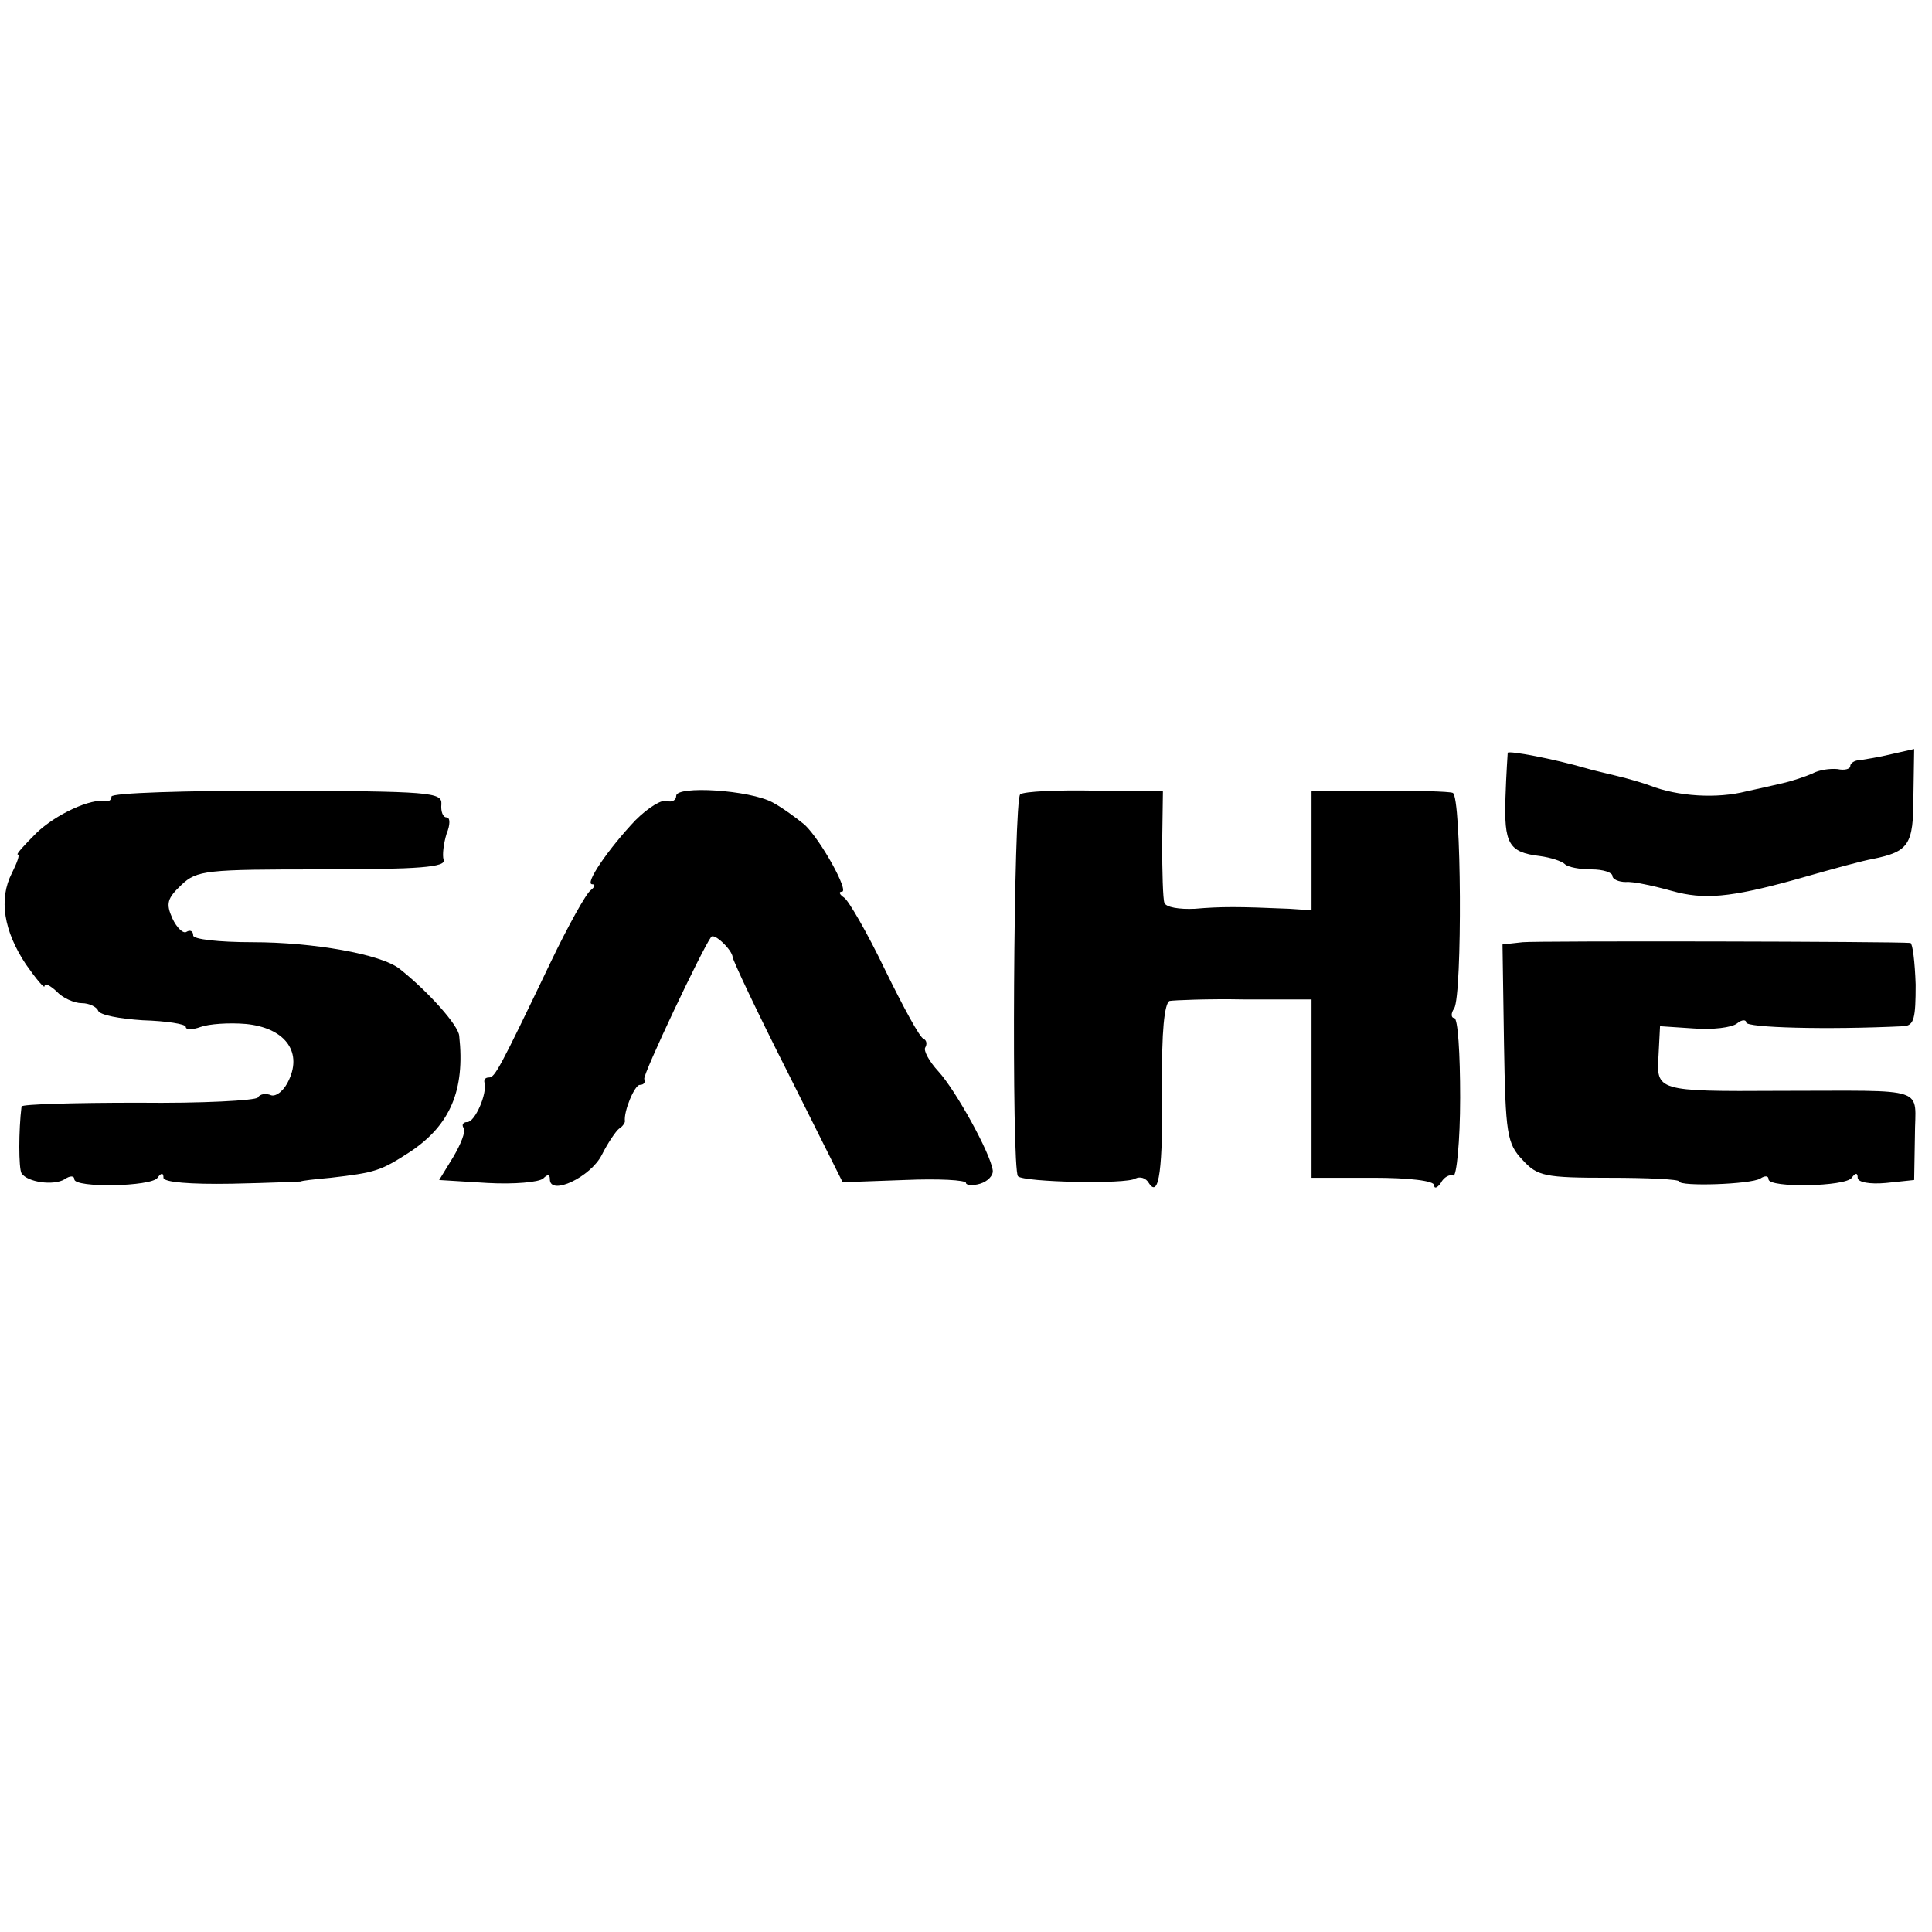
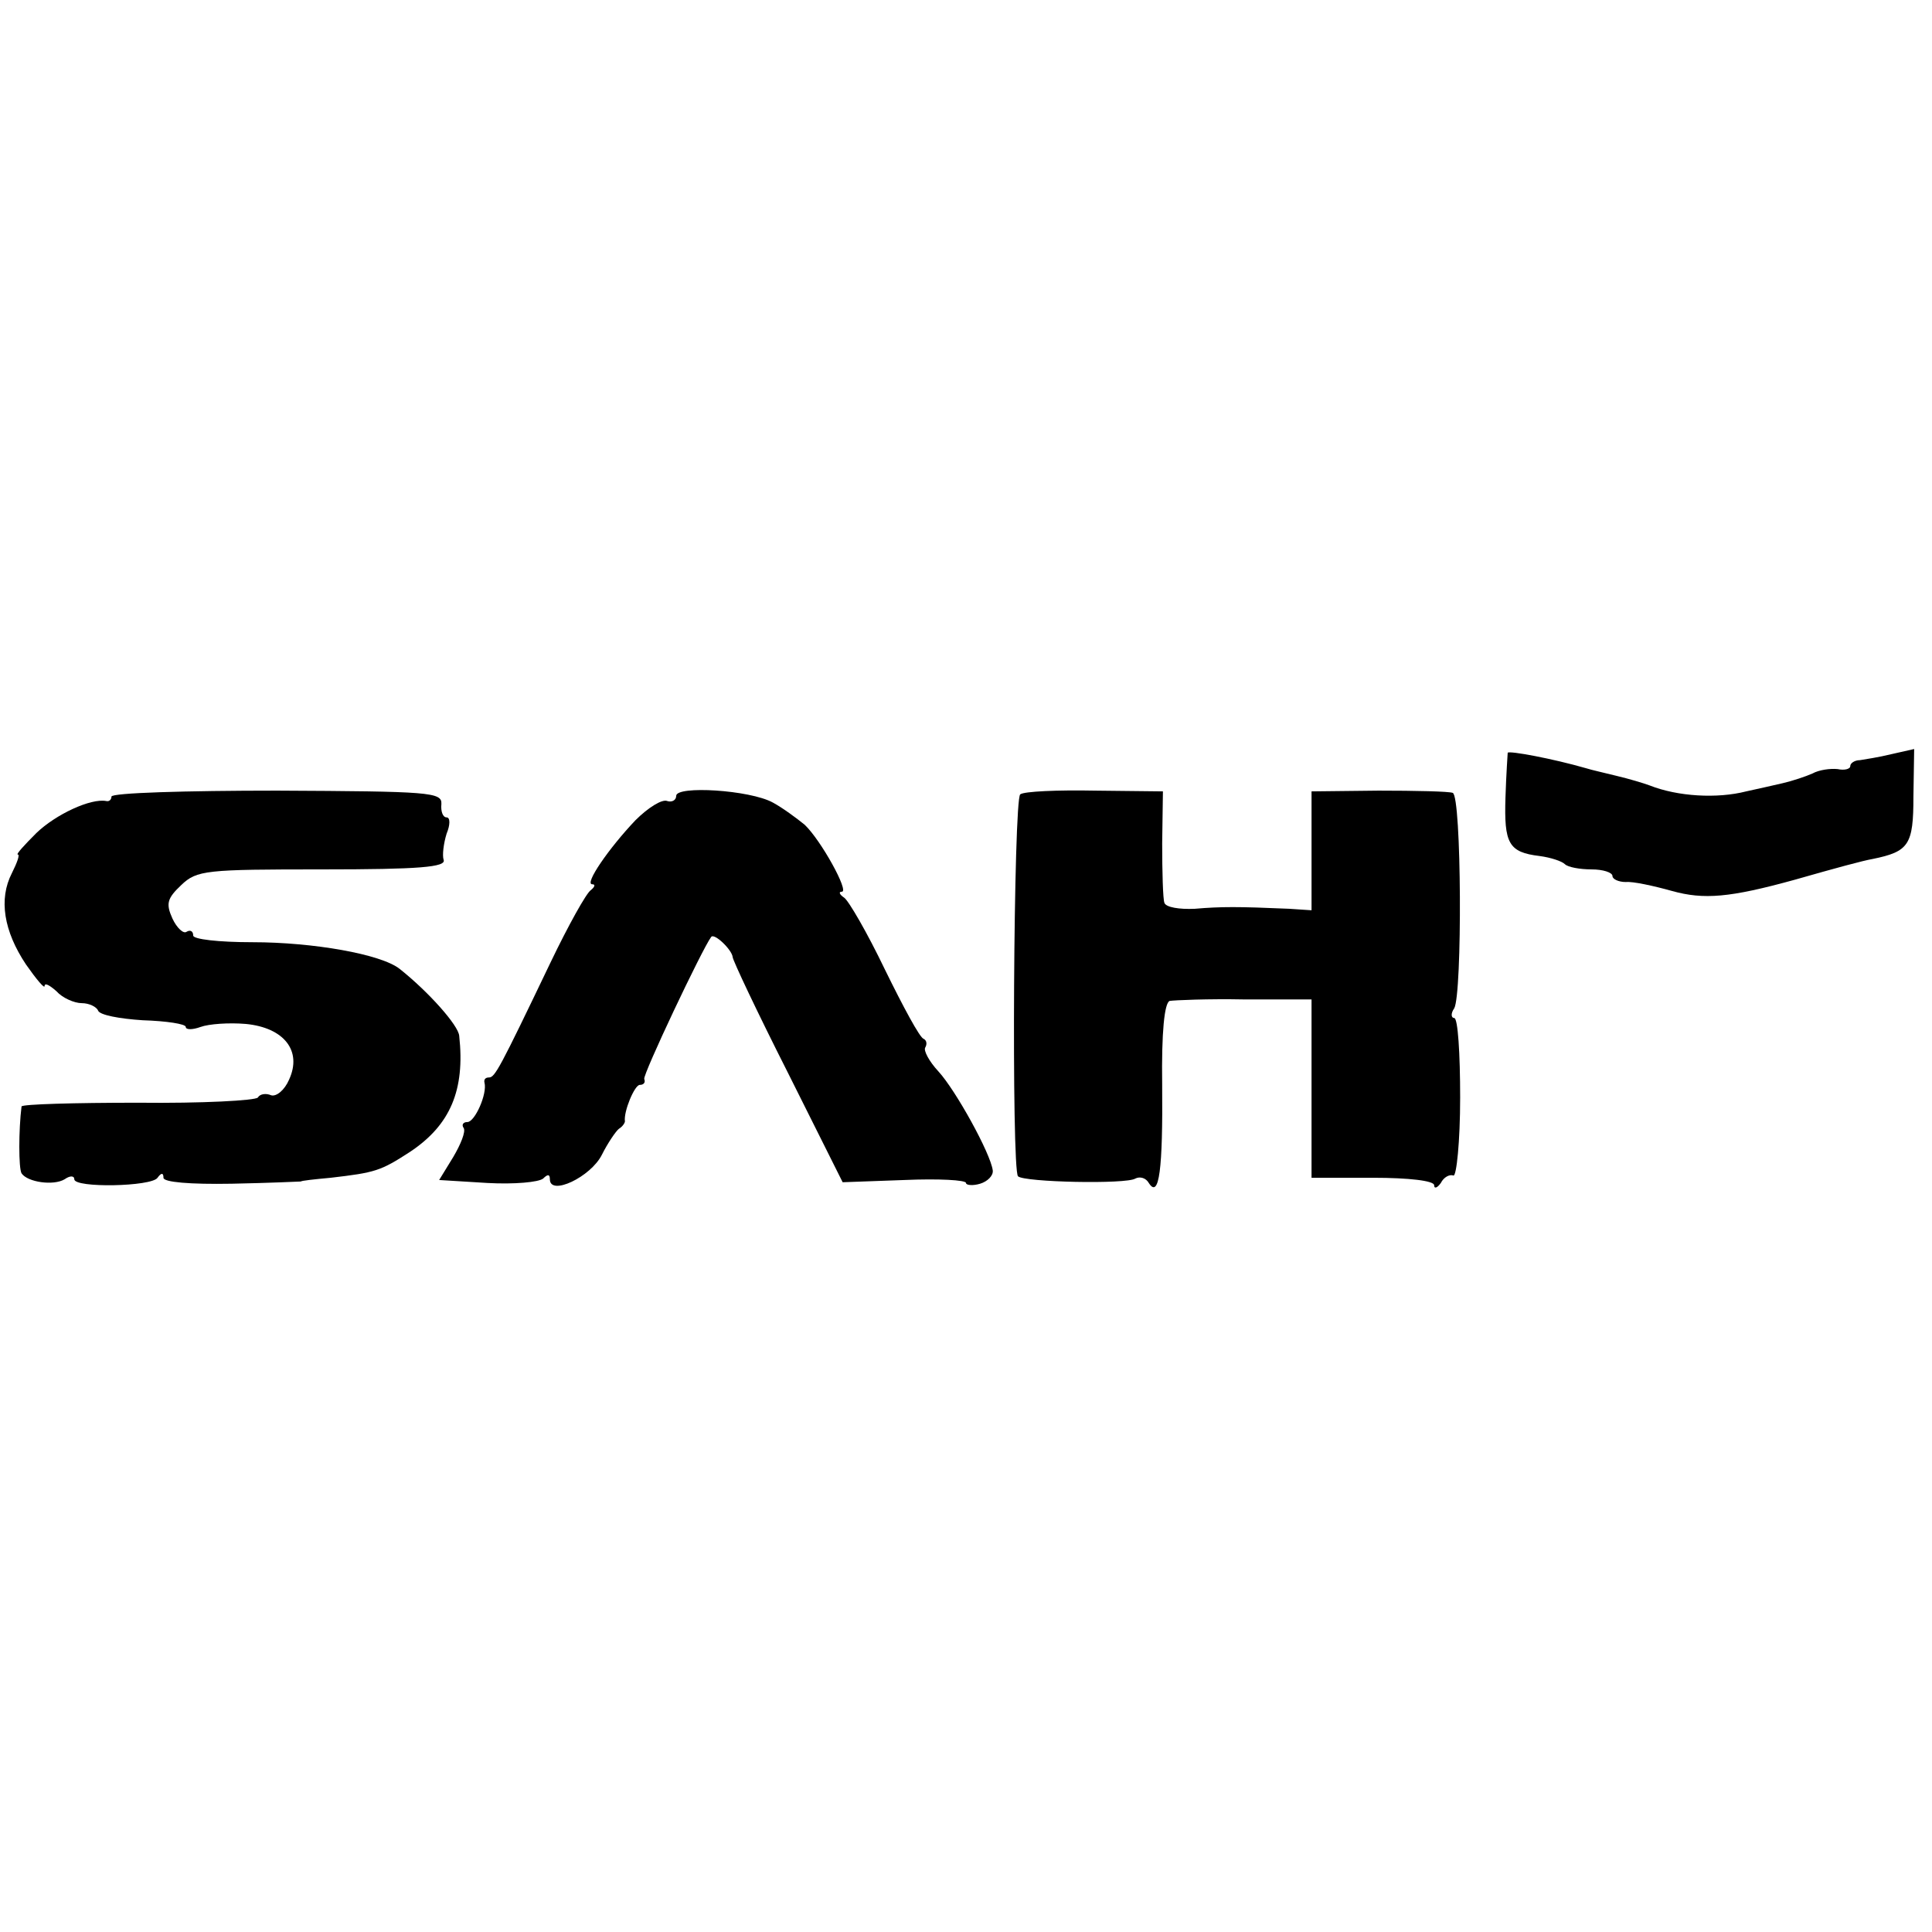
<svg xmlns="http://www.w3.org/2000/svg" version="1.0" width="260pt" height="260pt" viewBox="0 0 260 260" preserveAspectRatio="xMidYMid meet">
  <g transform="translate(0,260) scale(0.1,-0.1)" fill="#000000" stroke="none">
    <path d="M2029 1587 c0 -1 -2 -28 -3 -60 -2 -62 4 -74 46 -79 15 -2 30 -7 34 -11 4 -4 20 -7 36 -7 15 0 28 -4 28 -9 0 -4 8 -8 18 -8 9 1 37 -5 62 -12 43 -12 78 -9 165 15 56 16 93 26 105 28 49 10 55 19 55 84 l1 64 -31 -7 c-16 -4 -36 -7 -42 -8 -7 0 -13 -4 -13 -8 0 -4 -8 -6 -17 -4 -10 1 -25 -1 -34 -6 -9 -4 -27 -10 -40 -13 -13 -3 -35 -8 -49 -11 -39 -10 -92 -7 -130 8 -8 3 -28 9 -45 13 -16 4 -34 8 -40 10 -45 13 -104 24 -106 21z" />
    <path d="M150 1528 c0 -4 -3 -7 -7 -6 -21 4 -68 -18 -94 -43 -16 -16 -28 -29 -25 -29 3 0 -1 -11 -8 -25 -18 -35 -11 -78 19 -123 14 -20 25 -33 25 -29 0 5 7 1 16 -7 8 -9 24 -16 34 -16 10 0 20 -5 22 -10 2 -6 29 -11 60 -13 32 -1 58 -5 58 -9 0 -4 9 -4 20 0 11 4 38 6 61 4 51 -5 76 -36 58 -75 -6 -14 -17 -23 -24 -21 -7 3 -15 2 -18 -3 -3 -4 -75 -8 -161 -7 -86 0 -156 -2 -157 -5 -4 -32 -4 -83 0 -90 8 -12 43 -17 58 -8 7 5 13 5 13 0 0 -12 104 -10 112 2 5 7 8 7 8 0 0 -6 36 -9 92 -8 51 1 93 3 93 3 0 1 18 3 40 5 60 7 67 9 107 35 54 36 74 83 66 156 -1 14 -41 59 -80 90 -25 20 -117 36 -198 36 -46 0 -80 4 -80 9 0 6 -4 8 -9 5 -4 -3 -13 5 -19 18 -9 20 -7 27 12 45 21 20 33 21 190 21 130 0 167 3 163 13 -2 6 0 22 4 35 5 12 5 22 0 22 -5 0 -8 8 -7 18 1 16 -16 17 -221 18 -123 0 -223 -3 -223 -8z" />
    <path d="M910 1529 c0 -6 -6 -9 -12 -7 -7 3 -26 -9 -43 -26 -36 -38 -69 -86 -58 -86 5 0 3 -4 -2 -8 -6 -4 -30 -47 -54 -97 -69 -144 -75 -155 -83 -155 -5 0 -7 -3 -6 -7 4 -15 -13 -53 -23 -53 -6 0 -8 -4 -5 -8 3 -5 -4 -22 -14 -39 l-19 -31 65 -4 c36 -2 69 1 75 6 6 6 9 6 9 -1 0 -23 55 3 70 33 8 16 19 32 23 35 5 3 8 8 8 10 -2 13 13 49 20 49 5 0 8 3 6 8 -2 6 78 175 90 191 4 6 28 -17 29 -27 0 -4 33 -74 74 -155 l74 -148 83 3 c46 2 83 0 83 -4 0 -3 9 -4 19 -1 10 3 18 11 17 18 -3 23 -50 108 -73 133 -13 14 -20 28 -18 32 3 5 2 10 -2 12 -5 1 -28 44 -52 93 -24 50 -49 93 -55 97 -6 4 -8 8 -3 8 10 0 -28 69 -50 90 -11 9 -30 23 -43 30 -31 17 -130 23 -130 9z" />
    <path d="M1373 1531 c-9 -6 -12 -505 -3 -514 8 -8 146 -11 158 -3 6 3 14 1 18 -6 14 -22 19 19 18 132 -1 71 3 110 10 113 6 1 52 3 101 2 l90 0 0 -120 0 -120 83 0 c48 0 82 -4 82 -10 0 -5 4 -4 9 3 4 8 12 12 17 10 4 -1 9 45 9 105 0 59 -3 107 -8 107 -4 0 -5 6 0 13 11 19 10 286 -2 290 -5 2 -50 3 -100 3 l-90 -1 0 -80 0 -80 -30 2 c-69 3 -92 3 -127 0 -21 -1 -39 2 -41 8 -2 5 -3 42 -3 80 l1 70 -91 1 c-51 1 -96 -1 -101 -5z" />
-     <path d="M2049 1332 l-27 -3 2 -133 c2 -122 4 -135 25 -157 20 -22 30 -24 117 -24 51 0 94 -2 94 -5 0 -7 96 -4 109 4 6 4 11 4 11 -1 0 -12 104 -10 112 2 5 7 8 7 8 0 0 -6 16 -9 38 -7 l38 4 1 59 c0 68 22 61 -182 61 -166 -1 -166 0 -163 48 l2 39 45 -3 c25 -2 52 1 59 7 6 5 12 5 12 1 0 -7 108 -10 212 -5 14 1 16 11 16 56 -1 30 -4 55 -7 56 -21 2 -501 3 -522 1z" />
  </g>
</svg>